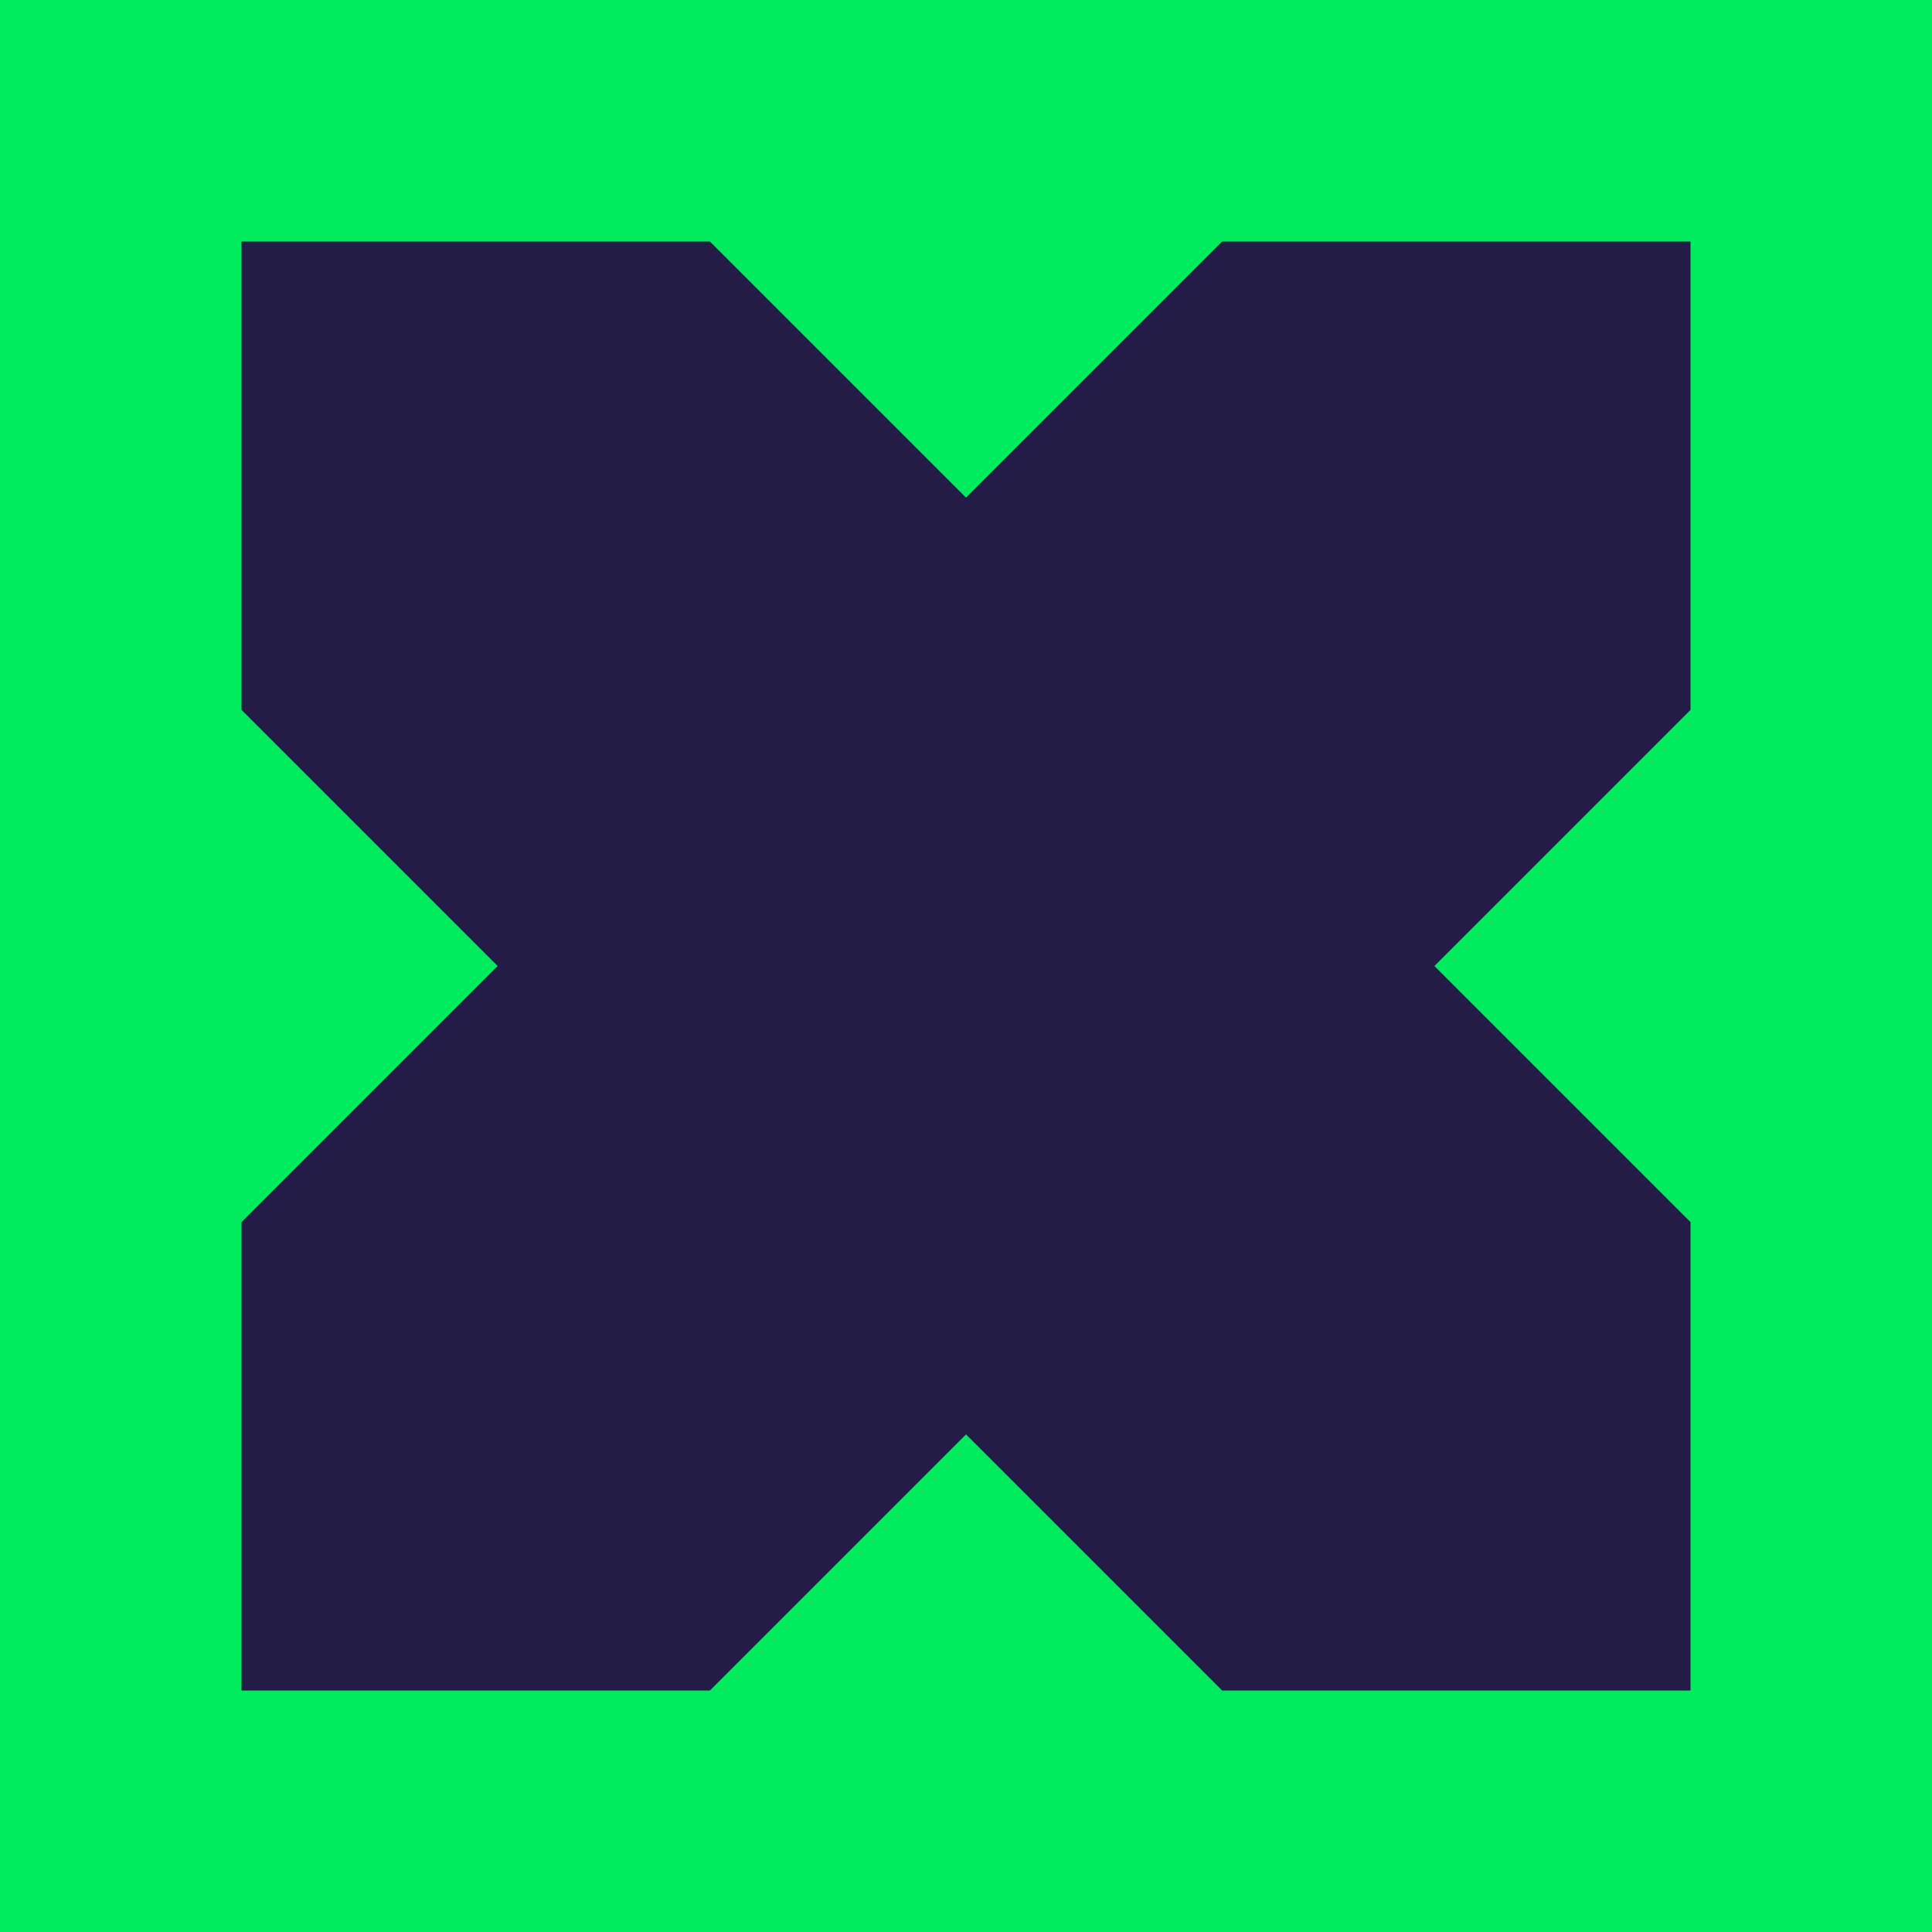
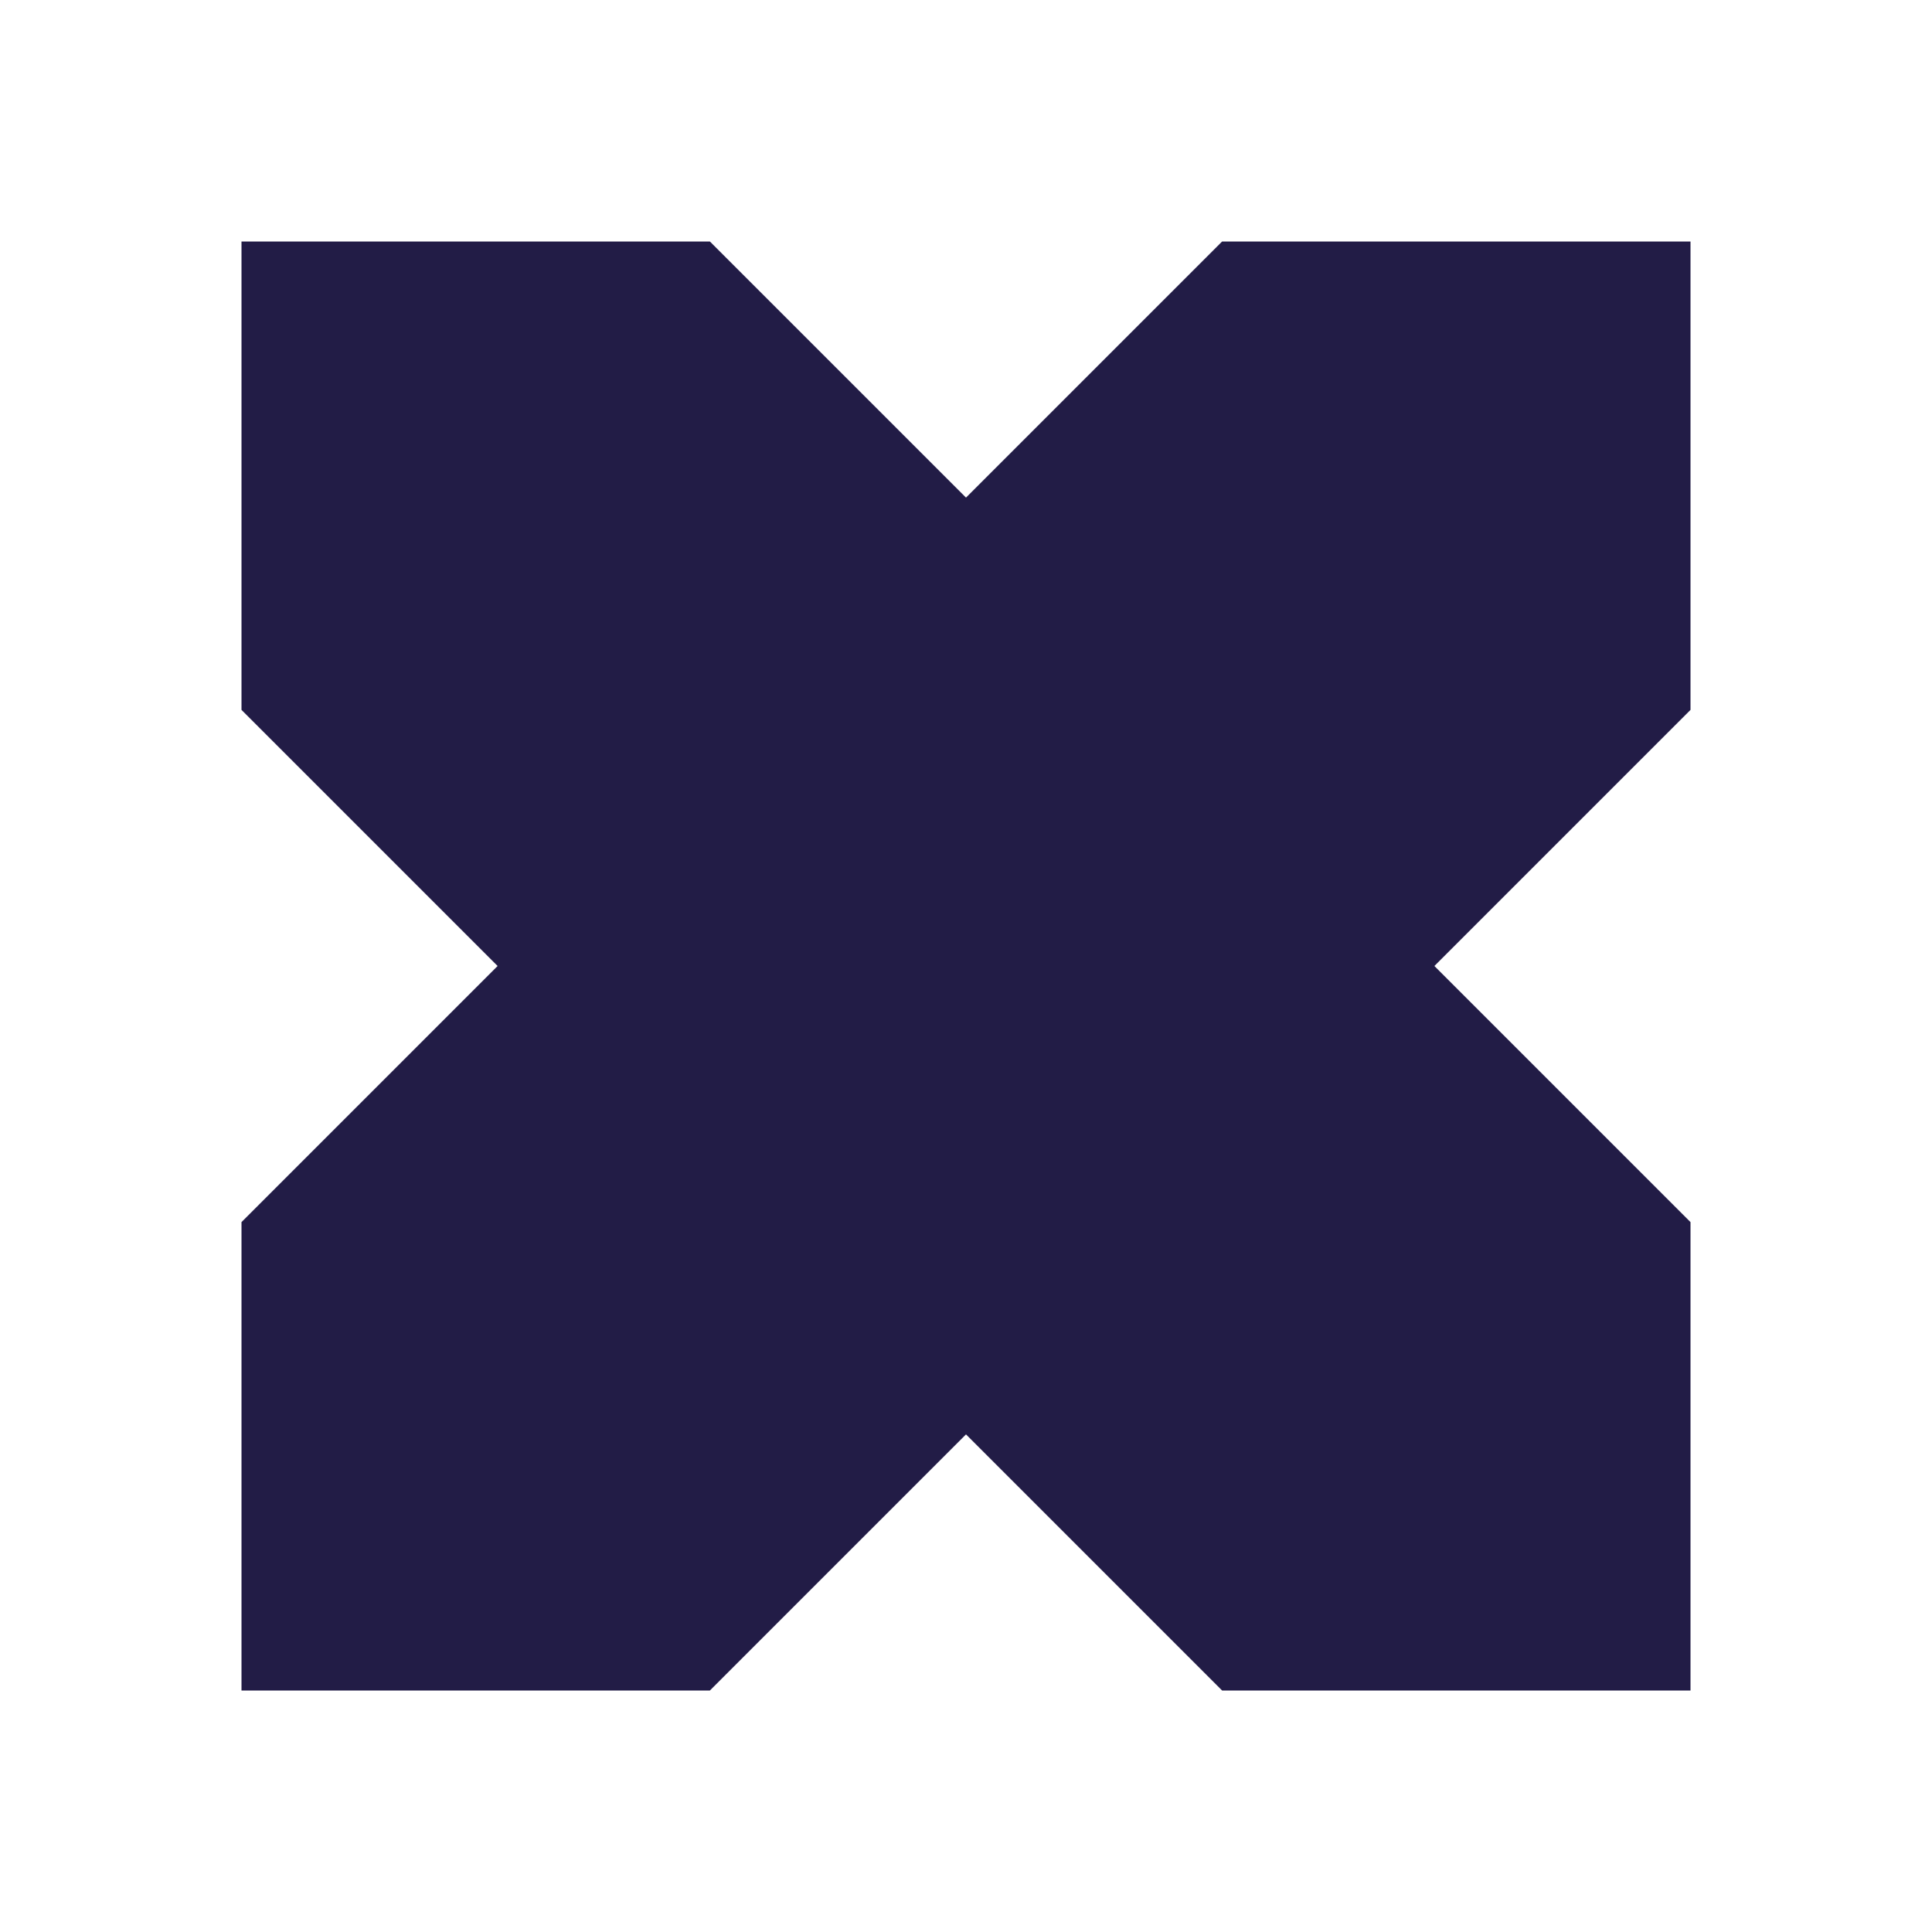
<svg xmlns="http://www.w3.org/2000/svg" width="16" height="16" viewBox="0 0 16 16" fill="none">
-   <rect width="16" height="16" fill="#00EB5E" />
  <path d="M8 4.121L5.879 2H2V5.879L4.121 8L2 10.121V14H5.879L8 11.879L10.121 14H14V10.121L11.879 8L14 5.879V2H10.121L8 4.121Z" fill="#221C46" />
</svg>